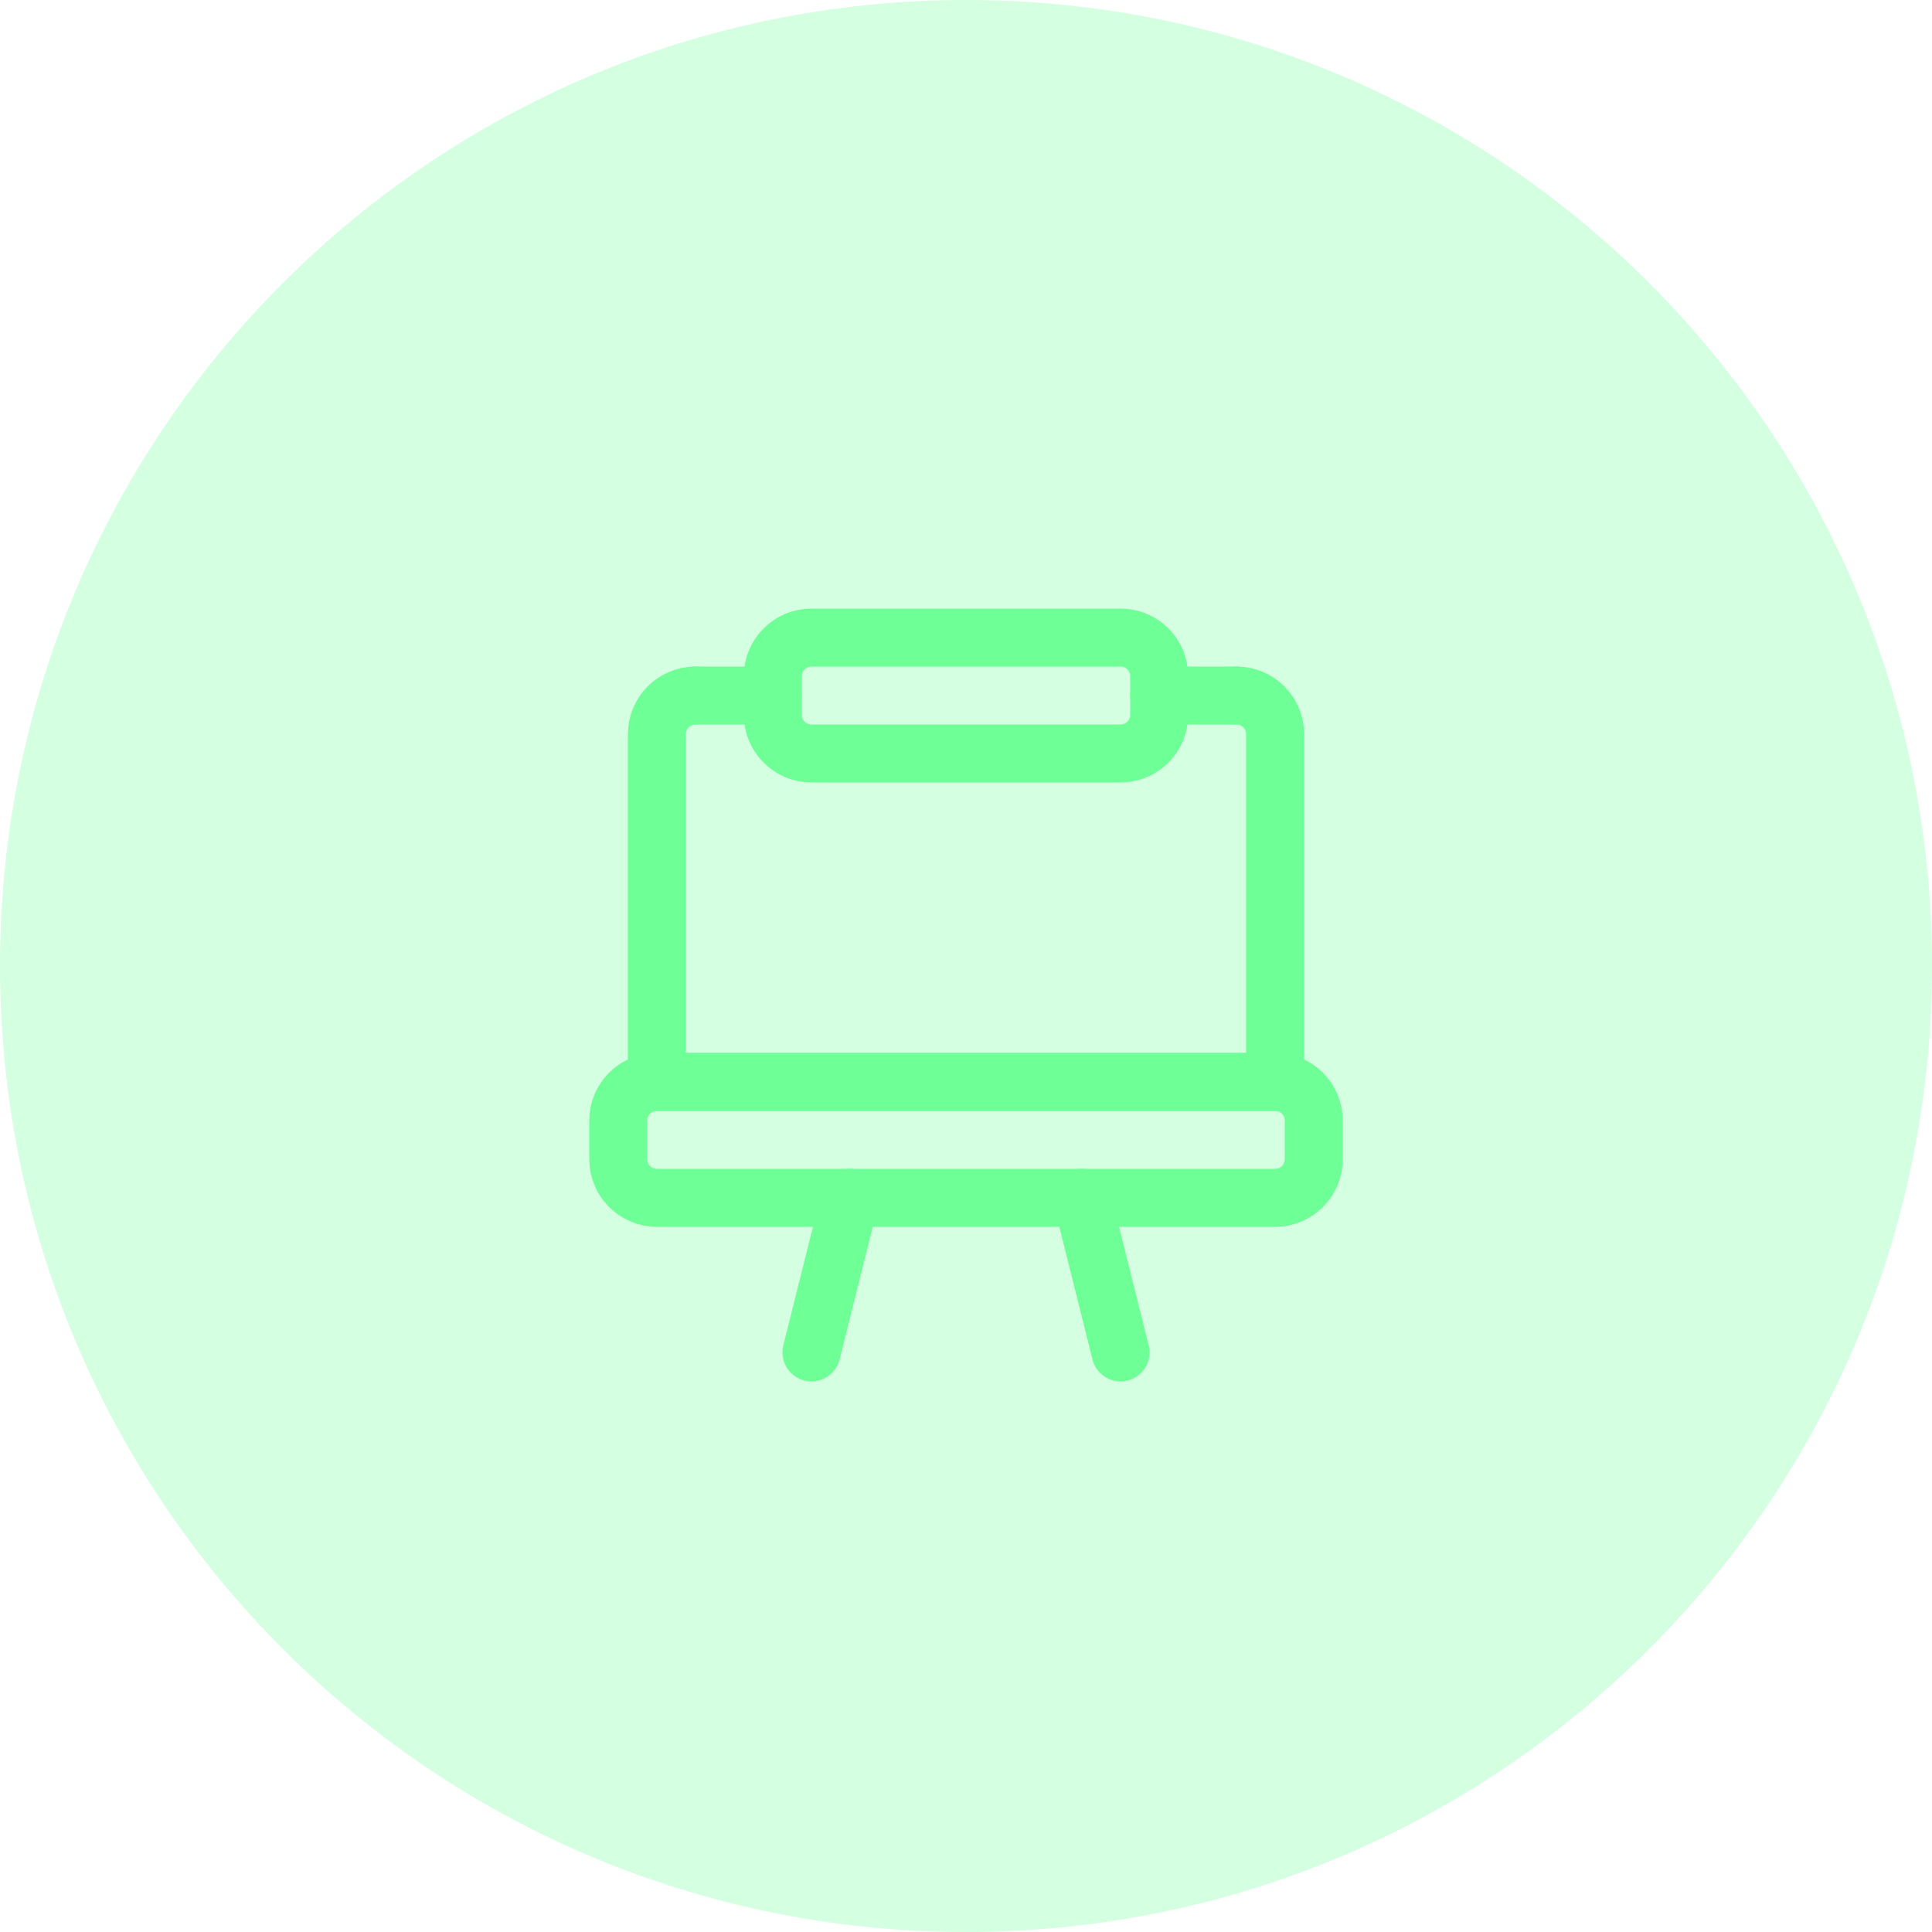
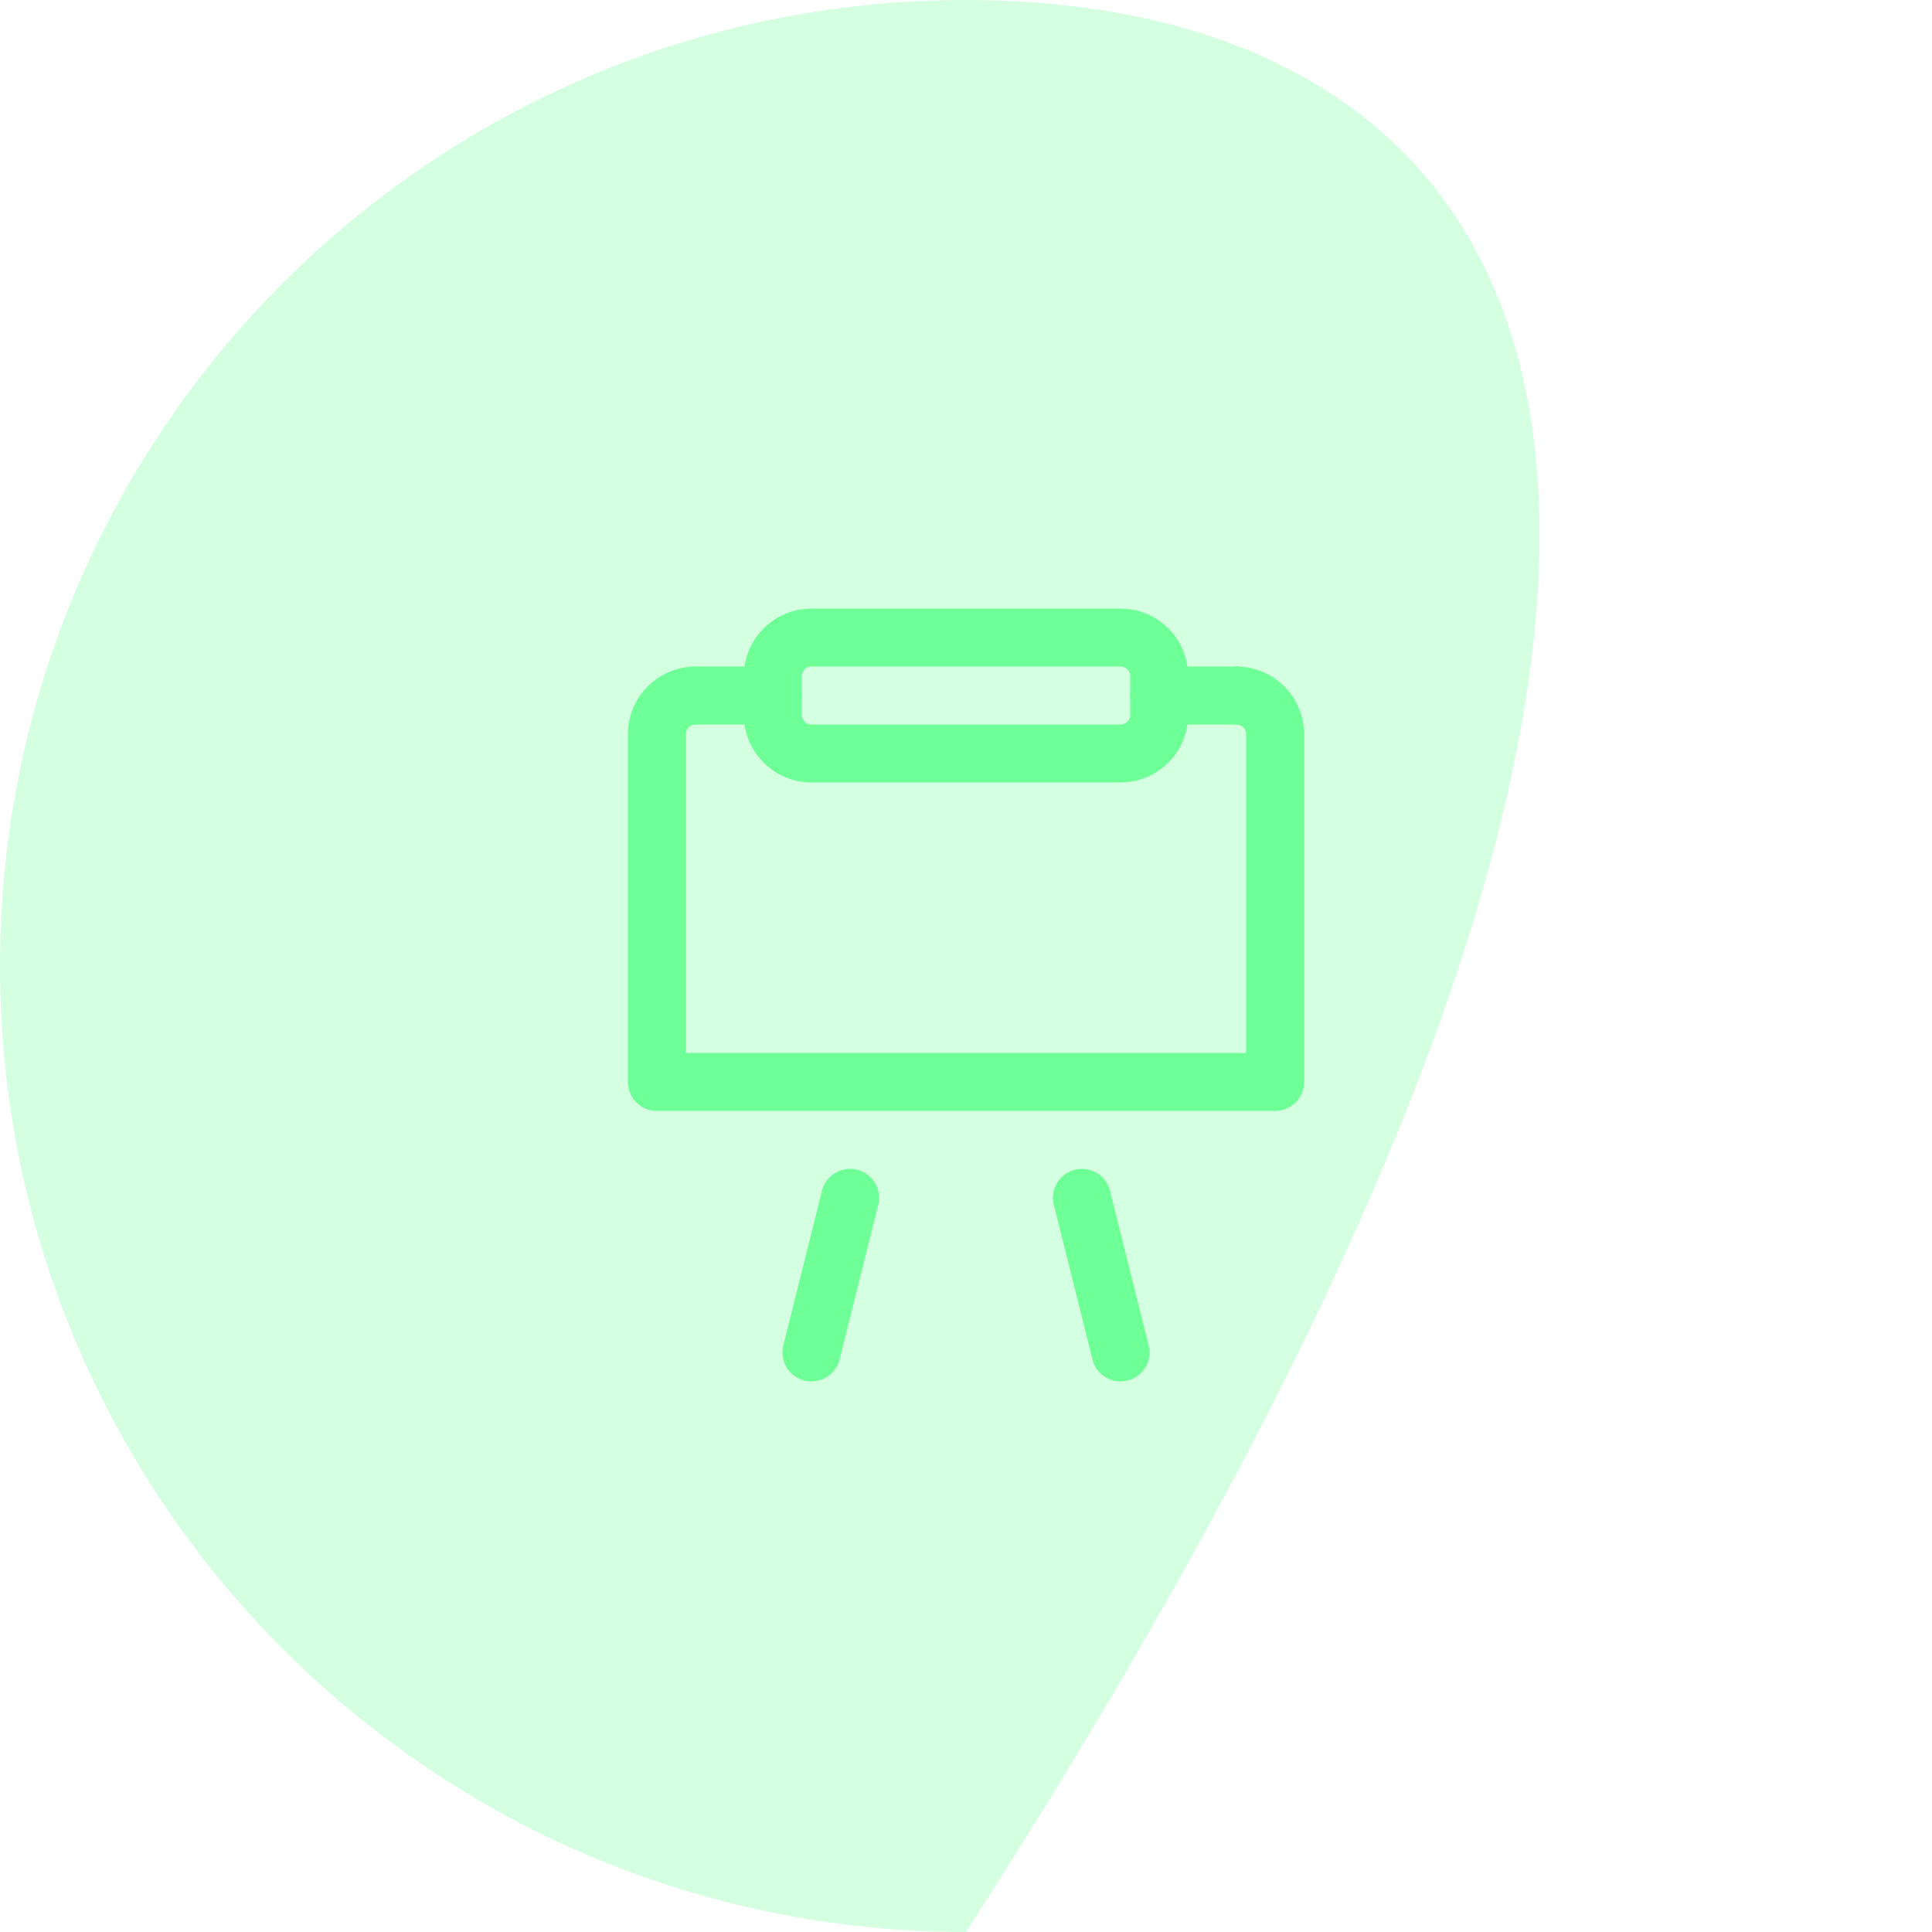
<svg xmlns="http://www.w3.org/2000/svg" width="50" height="50" viewBox="0 0 50 50" fill="none">
  <g clip-path="url(#clip0_570_85)">
-     <path opacity="0.3" d="M25 50C38.807 50 50 38.807 50 25C50 11.193 38.807 0 25 0C11.193 0 0 11.193 0 25C0 38.807 11.193 50 25 50Z" fill="#6EFF97" />
-     <path fill-rule="evenodd" clip-rule="evenodd" d="M33 31H17C16.448 31 16 30.552 16 30V29C16 28.448 16.448 28 17 28H33C33.552 28 34 28.448 34 29V30C34 30.552 33.552 31 33 31Z" stroke="#6EFF97" stroke-width="1.5" stroke-linecap="round" stroke-linejoin="round" />
+     <path opacity="0.3" d="M25 50C50 11.193 38.807 0 25 0C11.193 0 0 11.193 0 25C0 38.807 11.193 50 25 50Z" fill="#6EFF97" />
    <path d="M18 18C17.448 18 17 18.448 17 19V28H33V19C33 18.448 32.552 18 32 18" stroke="#6EFF97" stroke-width="1.5" stroke-linecap="round" stroke-linejoin="round" />
    <path d="M29 35L28 31" stroke="#6EFF97" stroke-width="1.5" stroke-linecap="round" stroke-linejoin="round" />
    <path d="M21 35L22 31" stroke="#6EFF97" stroke-width="1.5" stroke-linecap="round" stroke-linejoin="round" />
    <path fill-rule="evenodd" clip-rule="evenodd" d="M29 19.5H21C20.448 19.5 20 19.052 20 18.5V17.5C20 16.948 20.448 16.5 21 16.5H29C29.552 16.5 30 16.948 30 17.5V18.5C30 19.052 29.552 19.5 29 19.5Z" stroke="#6EFF97" stroke-width="1.5" stroke-linecap="round" stroke-linejoin="round" />
    <path d="M32 18H30" stroke="#6EFF97" stroke-width="1.5" stroke-linecap="round" stroke-linejoin="round" />
    <path d="M20 18H18" stroke="#6EFF97" stroke-width="1.5" stroke-linecap="round" stroke-linejoin="round" />
  </g>
  <defs>
    <clipPath id="clip0_570_85">
      <rect width="50" height="50" fill="white" />
    </clipPath>
  </defs>
</svg>